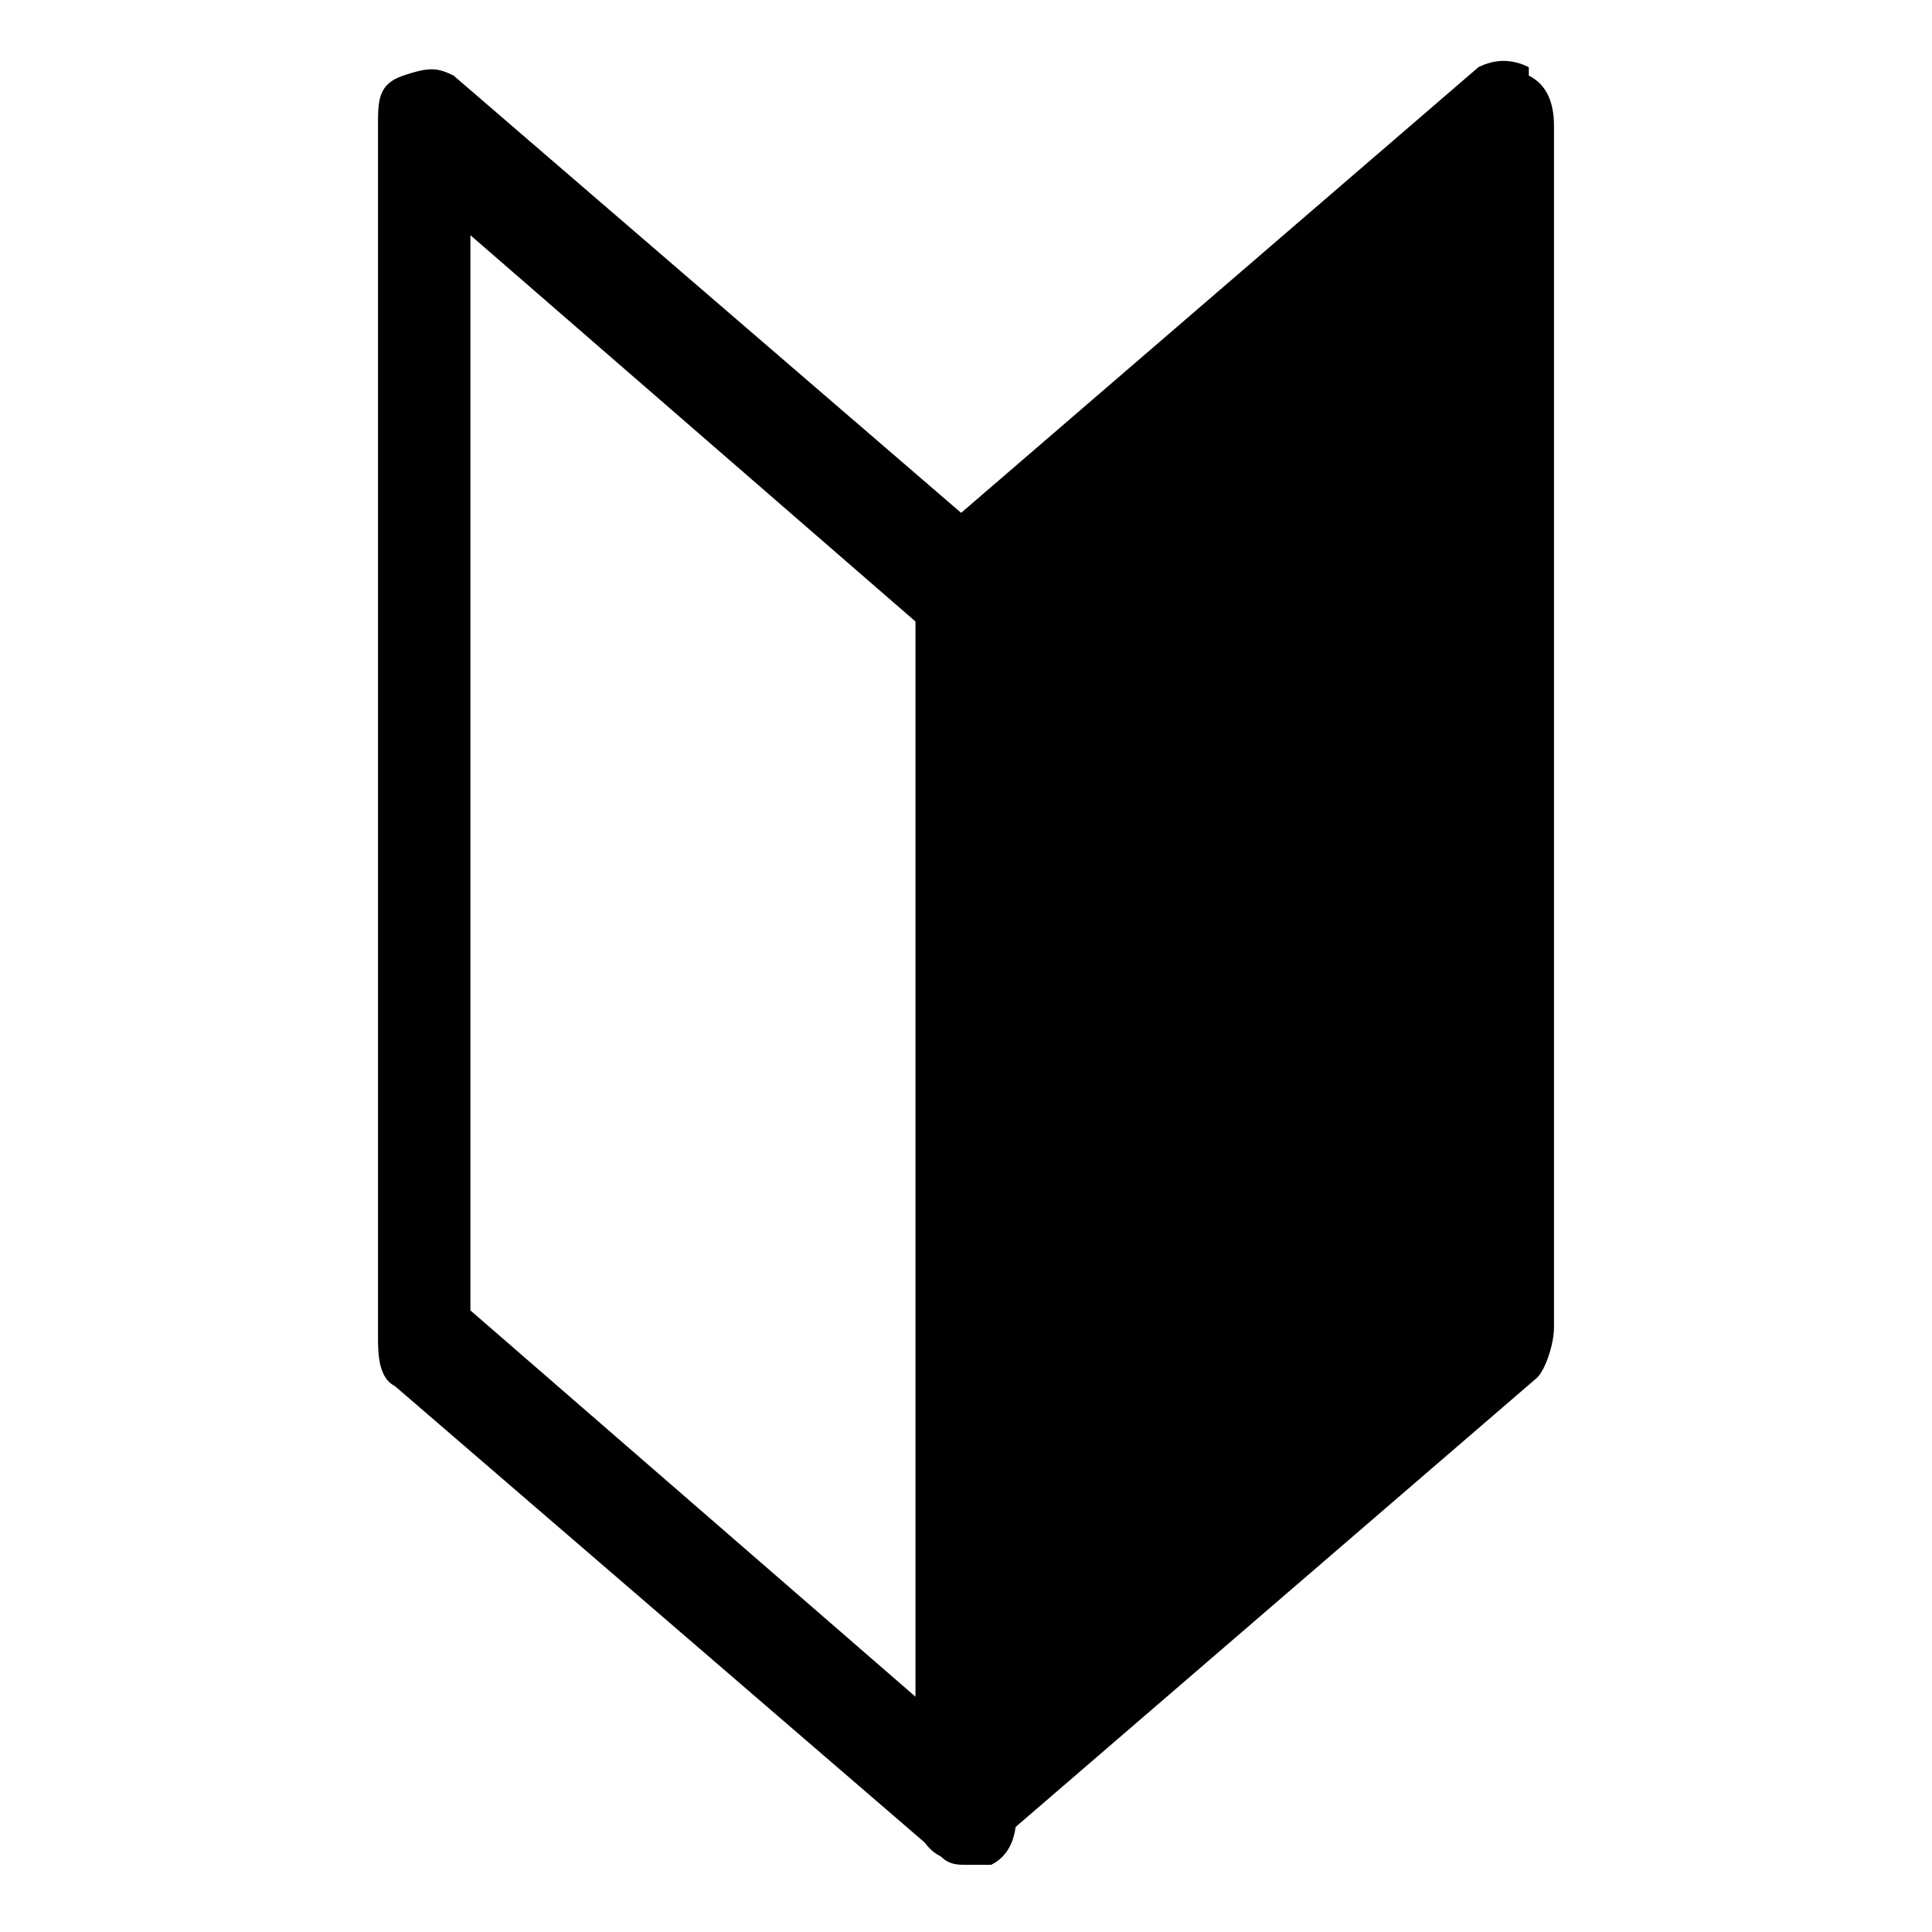
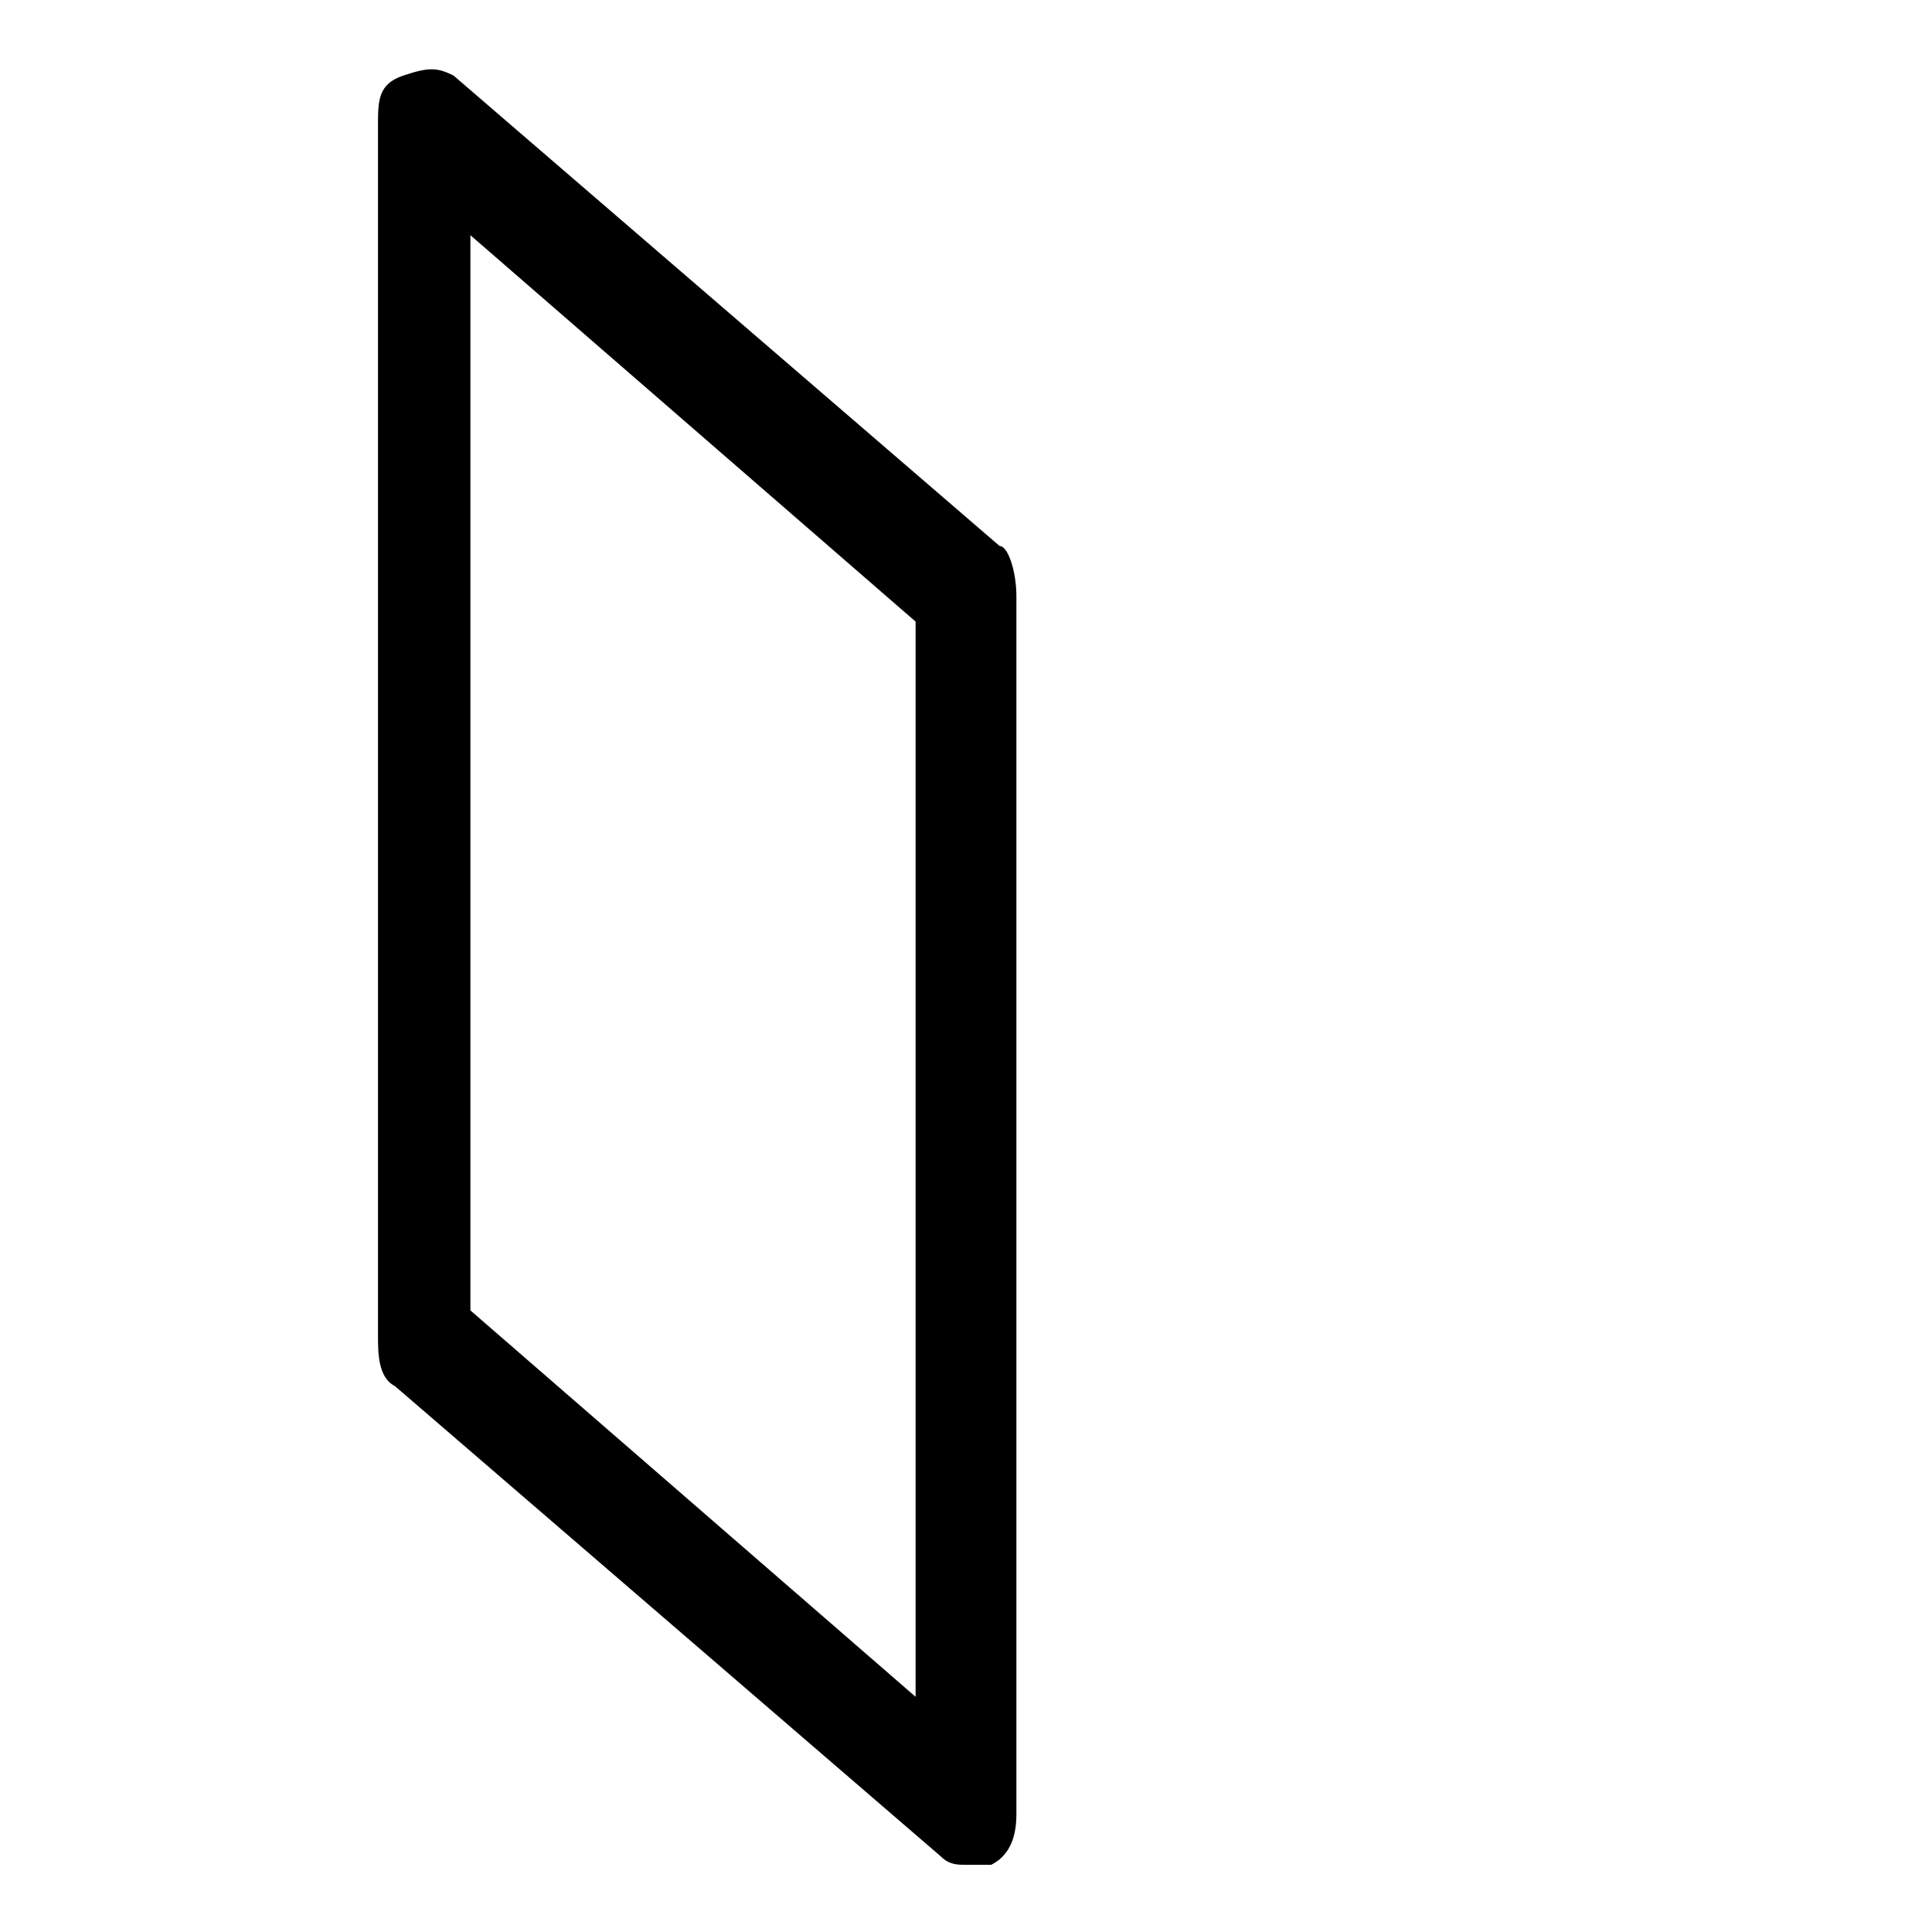
<svg xmlns="http://www.w3.org/2000/svg" id="_イヤー_1" data-name=" イヤー 1" width="23" height="23" version="1.1" viewBox="0 0 23 23">
  <defs>
    <style>
      .cls-1 {
        fill: #000;
        stroke-width: 0px;
      }
    </style>
  </defs>
  <path class="cls-1" d="M11.5,22.2c-.1,0-.2,0-.3-.1l-6.5-5.6c-.2-.1-.2-.4-.2-.6V1.5c0-.3,0-.5.3-.6s.4-.1.6,0l6.5,5.6c.1,0,.2.3.2.6v14.5c0,.3-.1.5-.3.6h-.3,0ZM5.6,15.6l5.3,4.6V7.4L5.6,2.8v12.8Z" />
-   <path class="cls-1" d="M18.2.8c-.2-.1-.4-.1-.6,0l-6.5,5.6c-.1,0-.2.3-.2.6v14.5c0,.3.1.5.3.6h.3c.1,0,.2,0,.3-.1l6.5-5.6c.1-.1.2-.4.2-.6V1.5c0-.3-.1-.5-.3-.6h0Z" />
</svg>